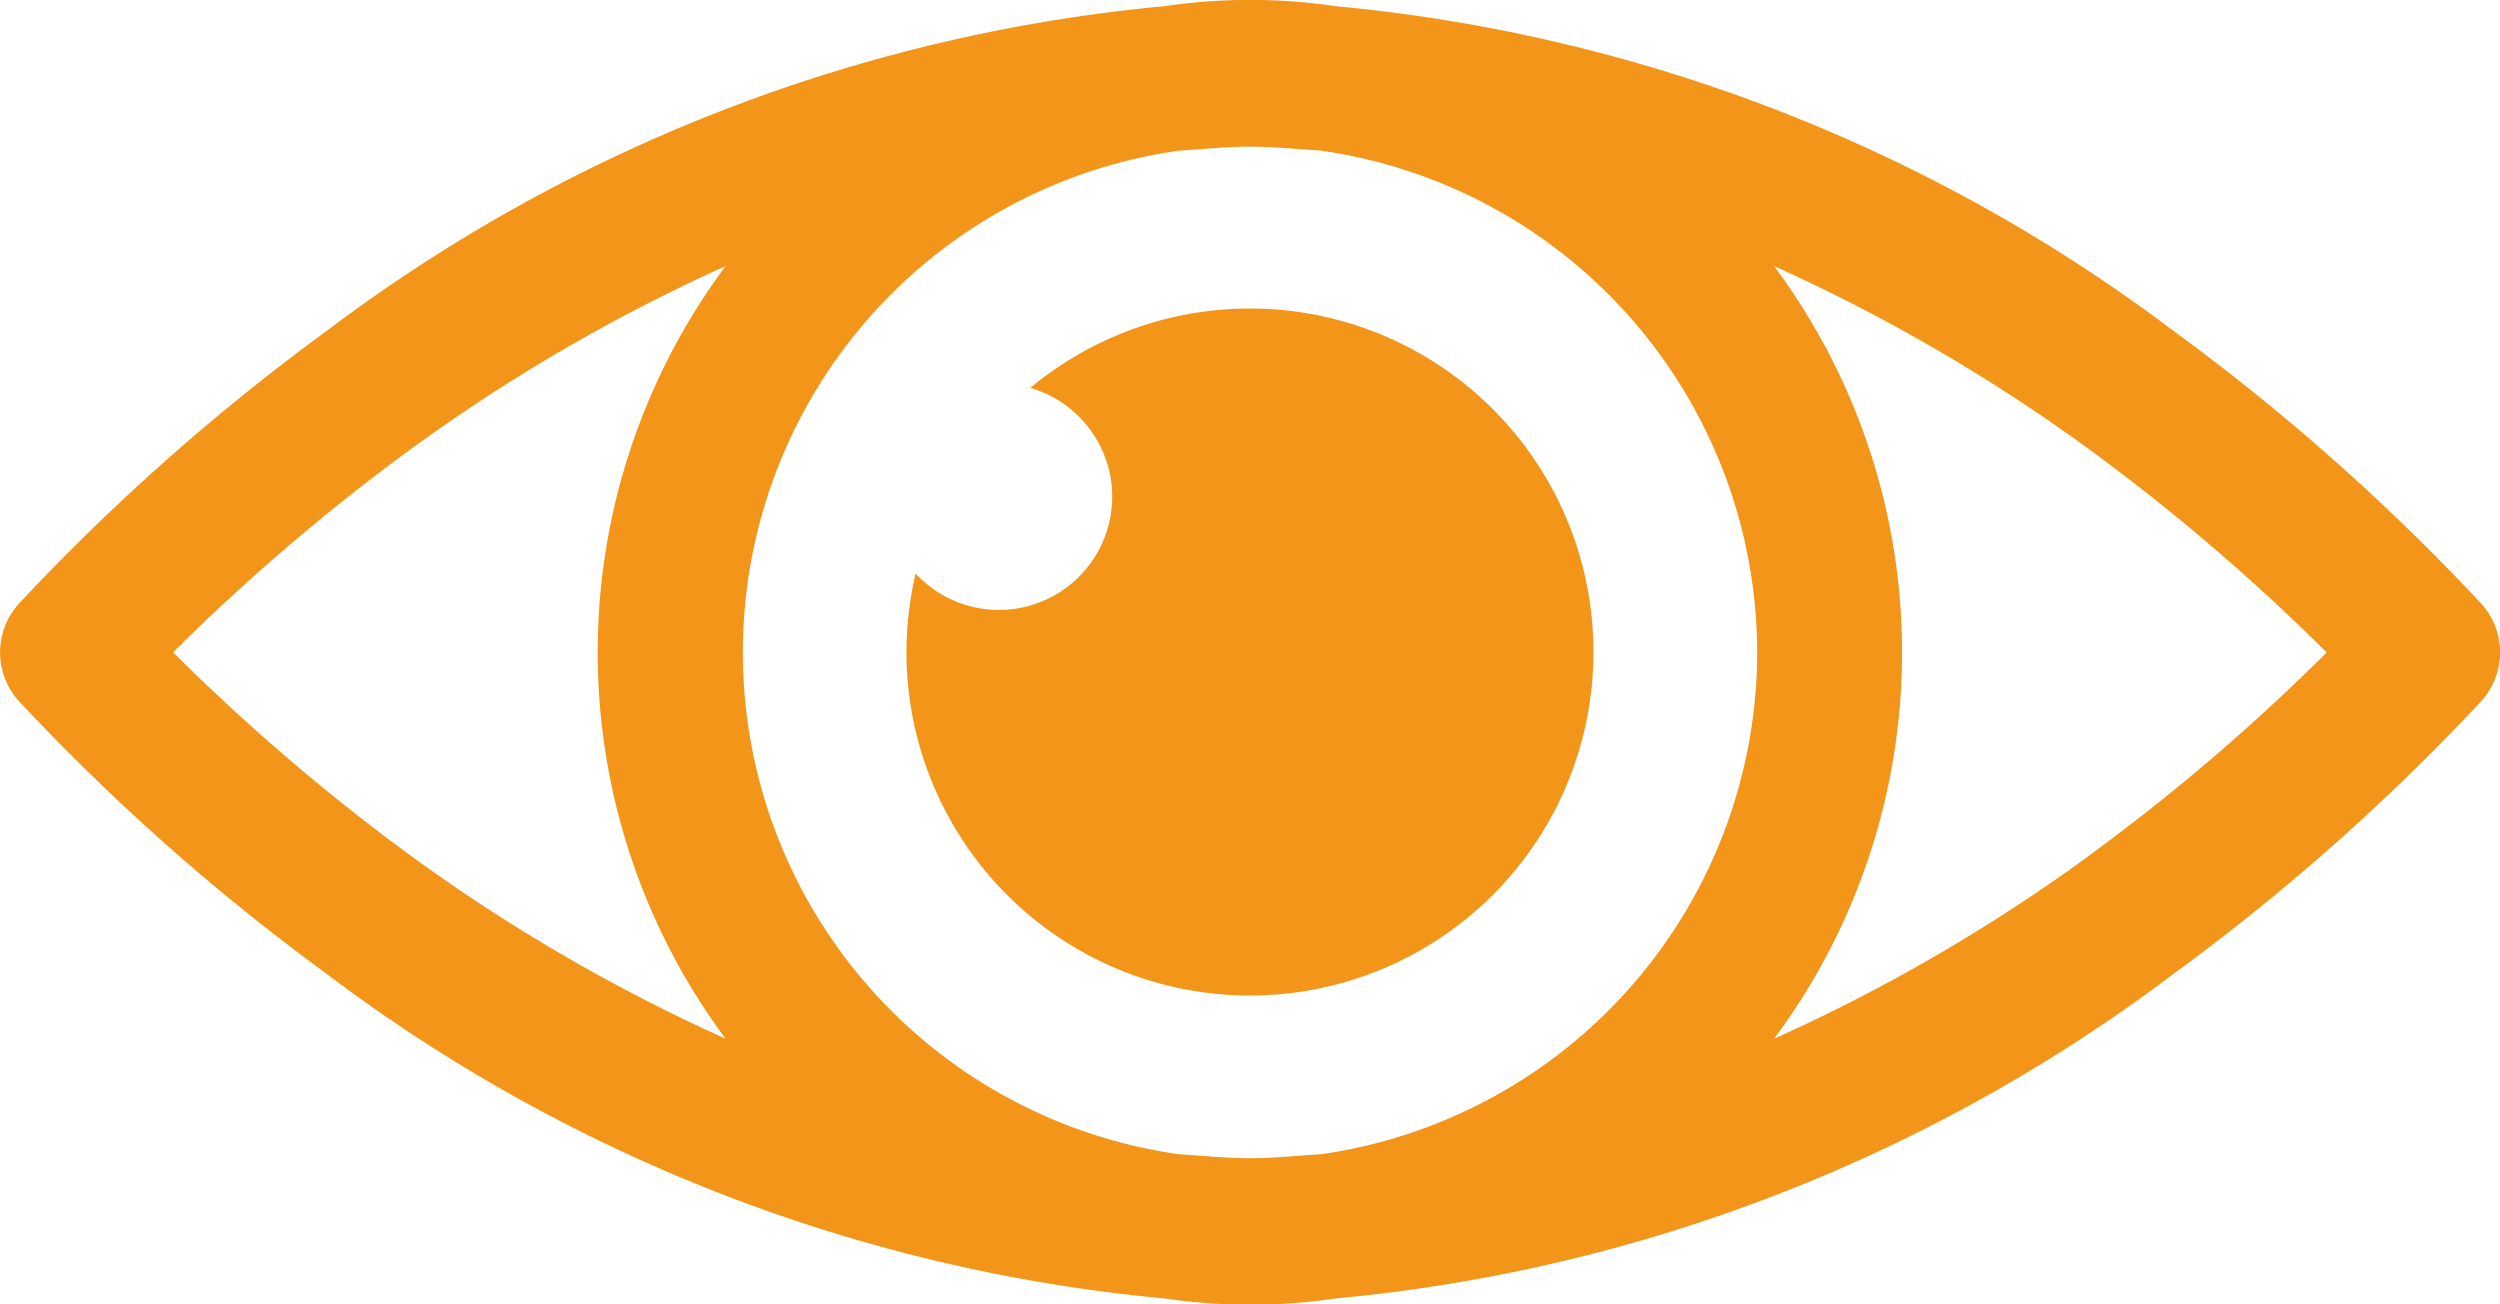
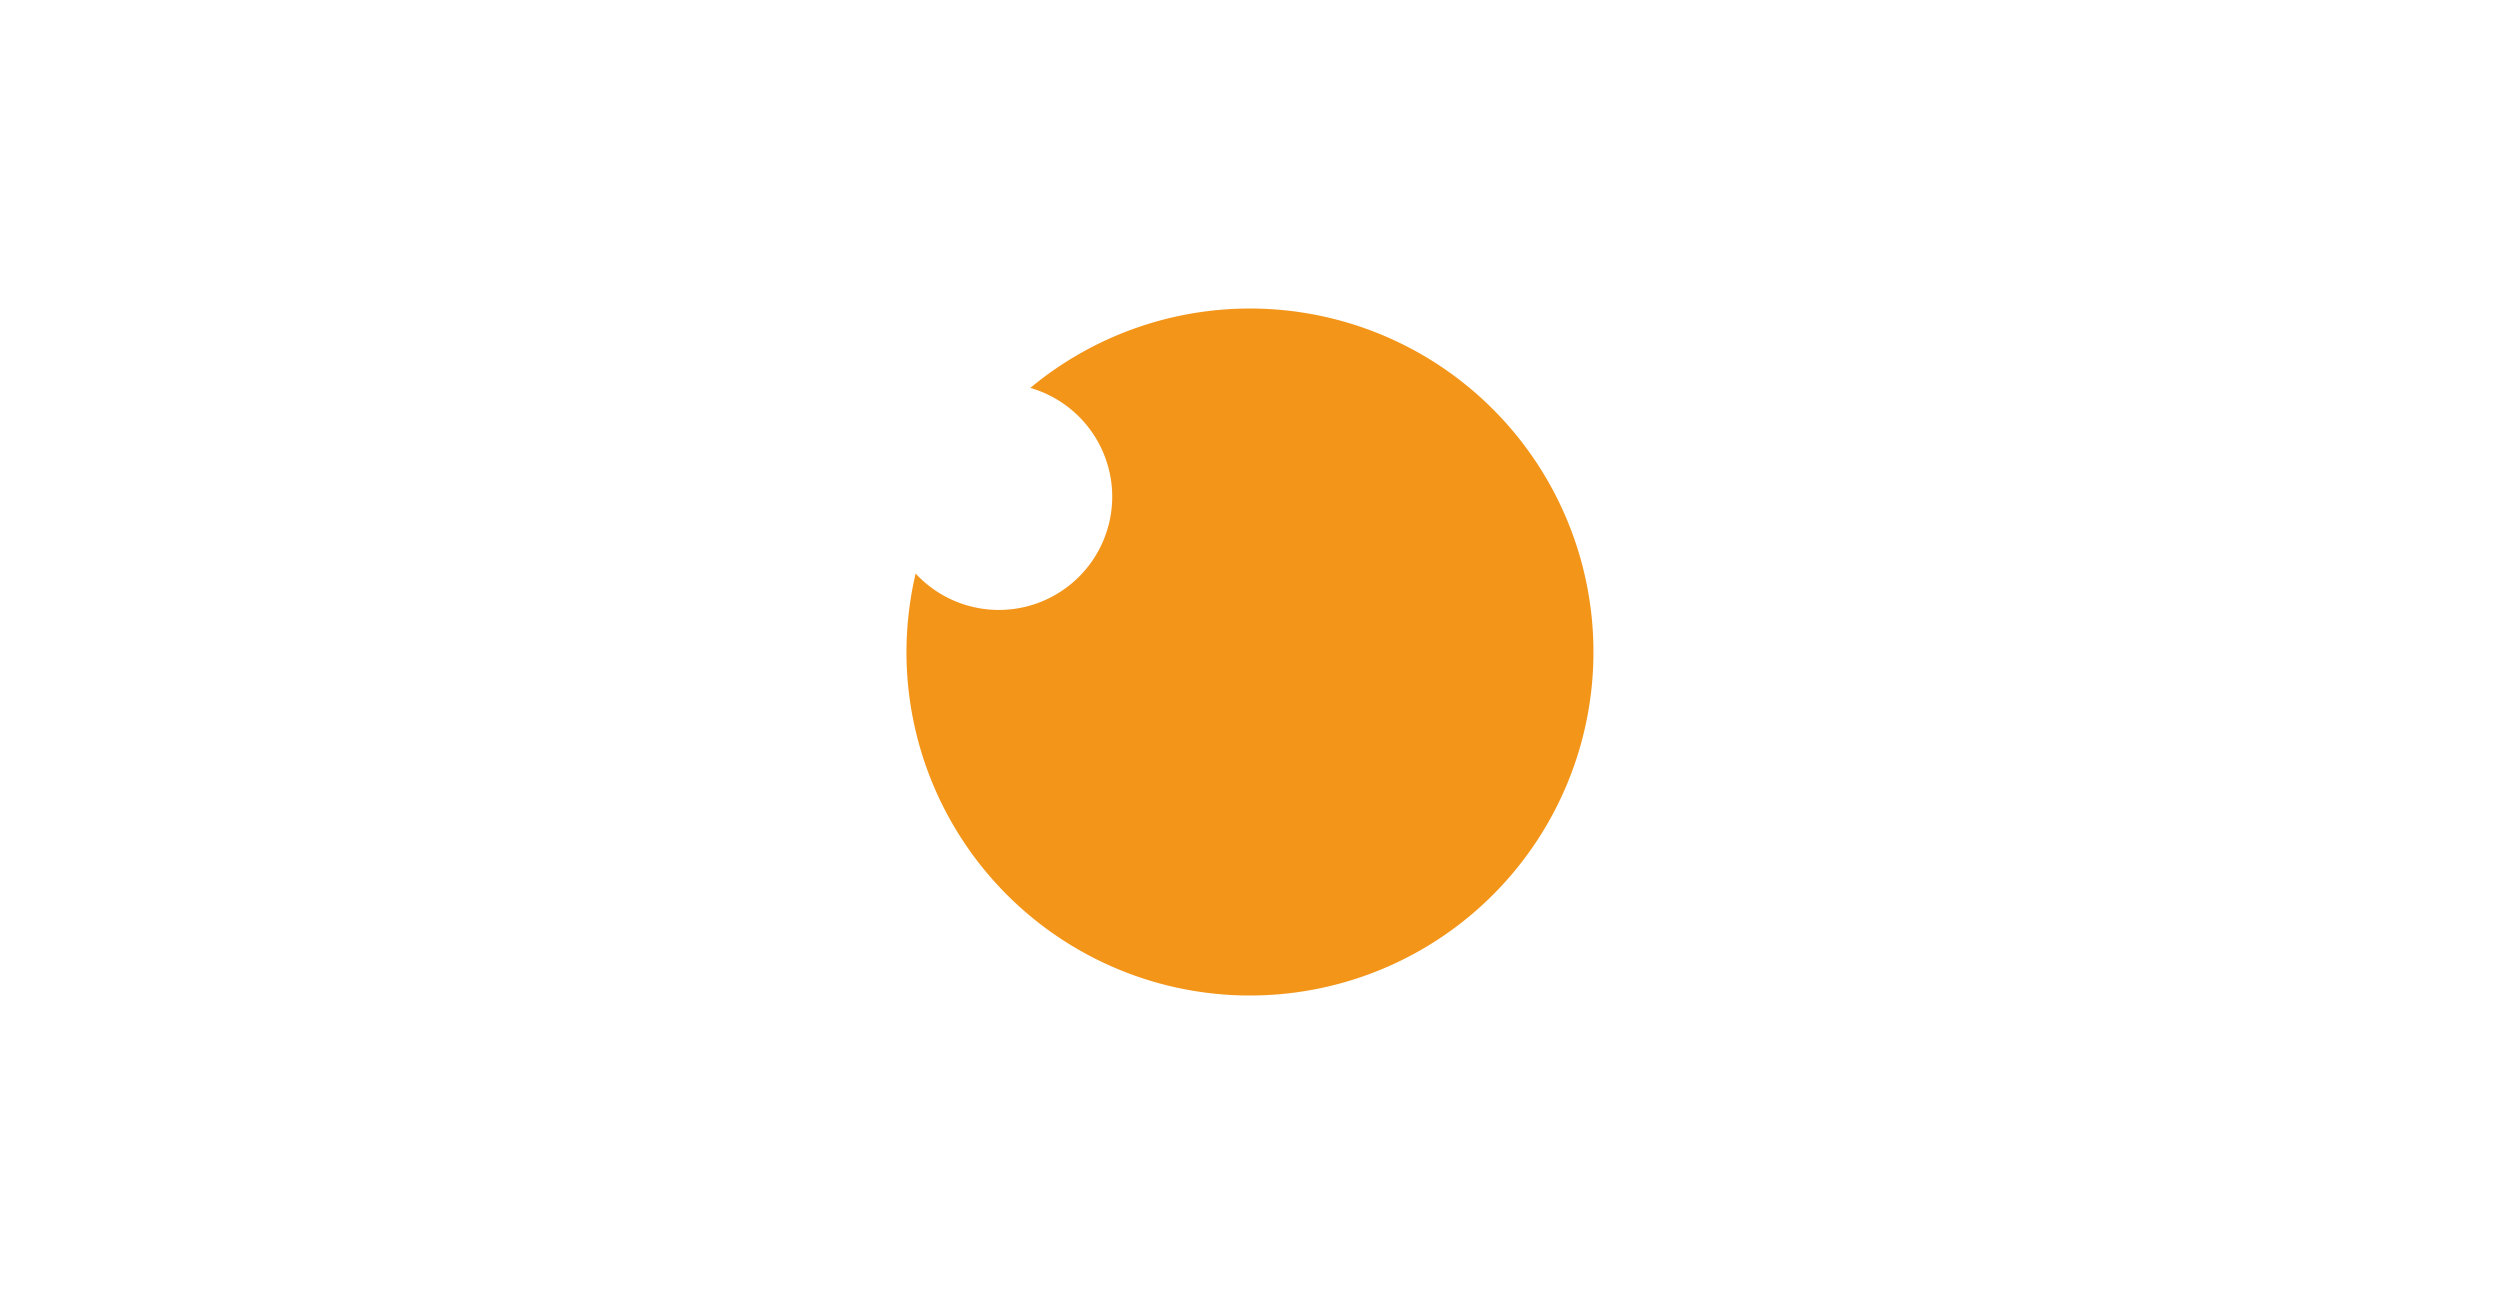
<svg xmlns="http://www.w3.org/2000/svg" width="30.277" height="15.797" viewBox="0 0 30.277 15.797">
  <g transform="translate(0 -0.001)">
-     <path d="M1293.312,49.181a26.49,26.49,0,0,0-3.7-3.28,19.919,19.919,0,0,0-10.164-3.946,7.108,7.108,0,0,0-2.075,0,19.919,19.919,0,0,0-10.164,3.946,26.5,26.5,0,0,0-3.7,3.28.878.878,0,0,0,0,1.2,26.5,26.5,0,0,0,3.7,3.28,19.9,19.9,0,0,0,10.164,3.944,7.107,7.107,0,0,0,2.075,0,19.9,19.9,0,0,0,10.164-3.944,26.486,26.486,0,0,0,3.7-3.28A.878.878,0,0,0,1293.312,49.181Zm-8.76.6a6.15,6.15,0,0,1-5.286,6.078c-.285.017-.565.048-.857.048s-.572-.031-.857-.048a6.137,6.137,0,0,1,0-12.155c.285-.017.565-.048.857-.048s.572.031.857.048A6.15,6.15,0,0,1,1284.552,49.779Zm-19.185,0a24.934,24.934,0,0,1,2.876-2.459,21.406,21.406,0,0,1,3.816-2.22,7.84,7.84,0,0,0,0,9.358,21.373,21.373,0,0,1-3.818-2.22A24.963,24.963,0,0,1,1265.367,49.779Zm23.208,2.46a21.292,21.292,0,0,1-3.818,2.219,7.838,7.838,0,0,0,0-9.357,21.323,21.323,0,0,1,3.816,2.219,25.057,25.057,0,0,1,2.876,2.46A24.8,24.8,0,0,1,1288.575,52.239Z" transform="translate(-1263.271 -41.879)" fill="#f39519" />
    <path d="M1274.269,47.052a1.373,1.373,0,0,1-2.381.932,4.206,4.206,0,0,0-.111.952,4.16,4.16,0,1,0,1.5-3.2A1.373,1.373,0,0,1,1274.269,47.052Z" transform="translate(-1260.799 -41.037)" fill="#f39519" />
  </g>
</svg>